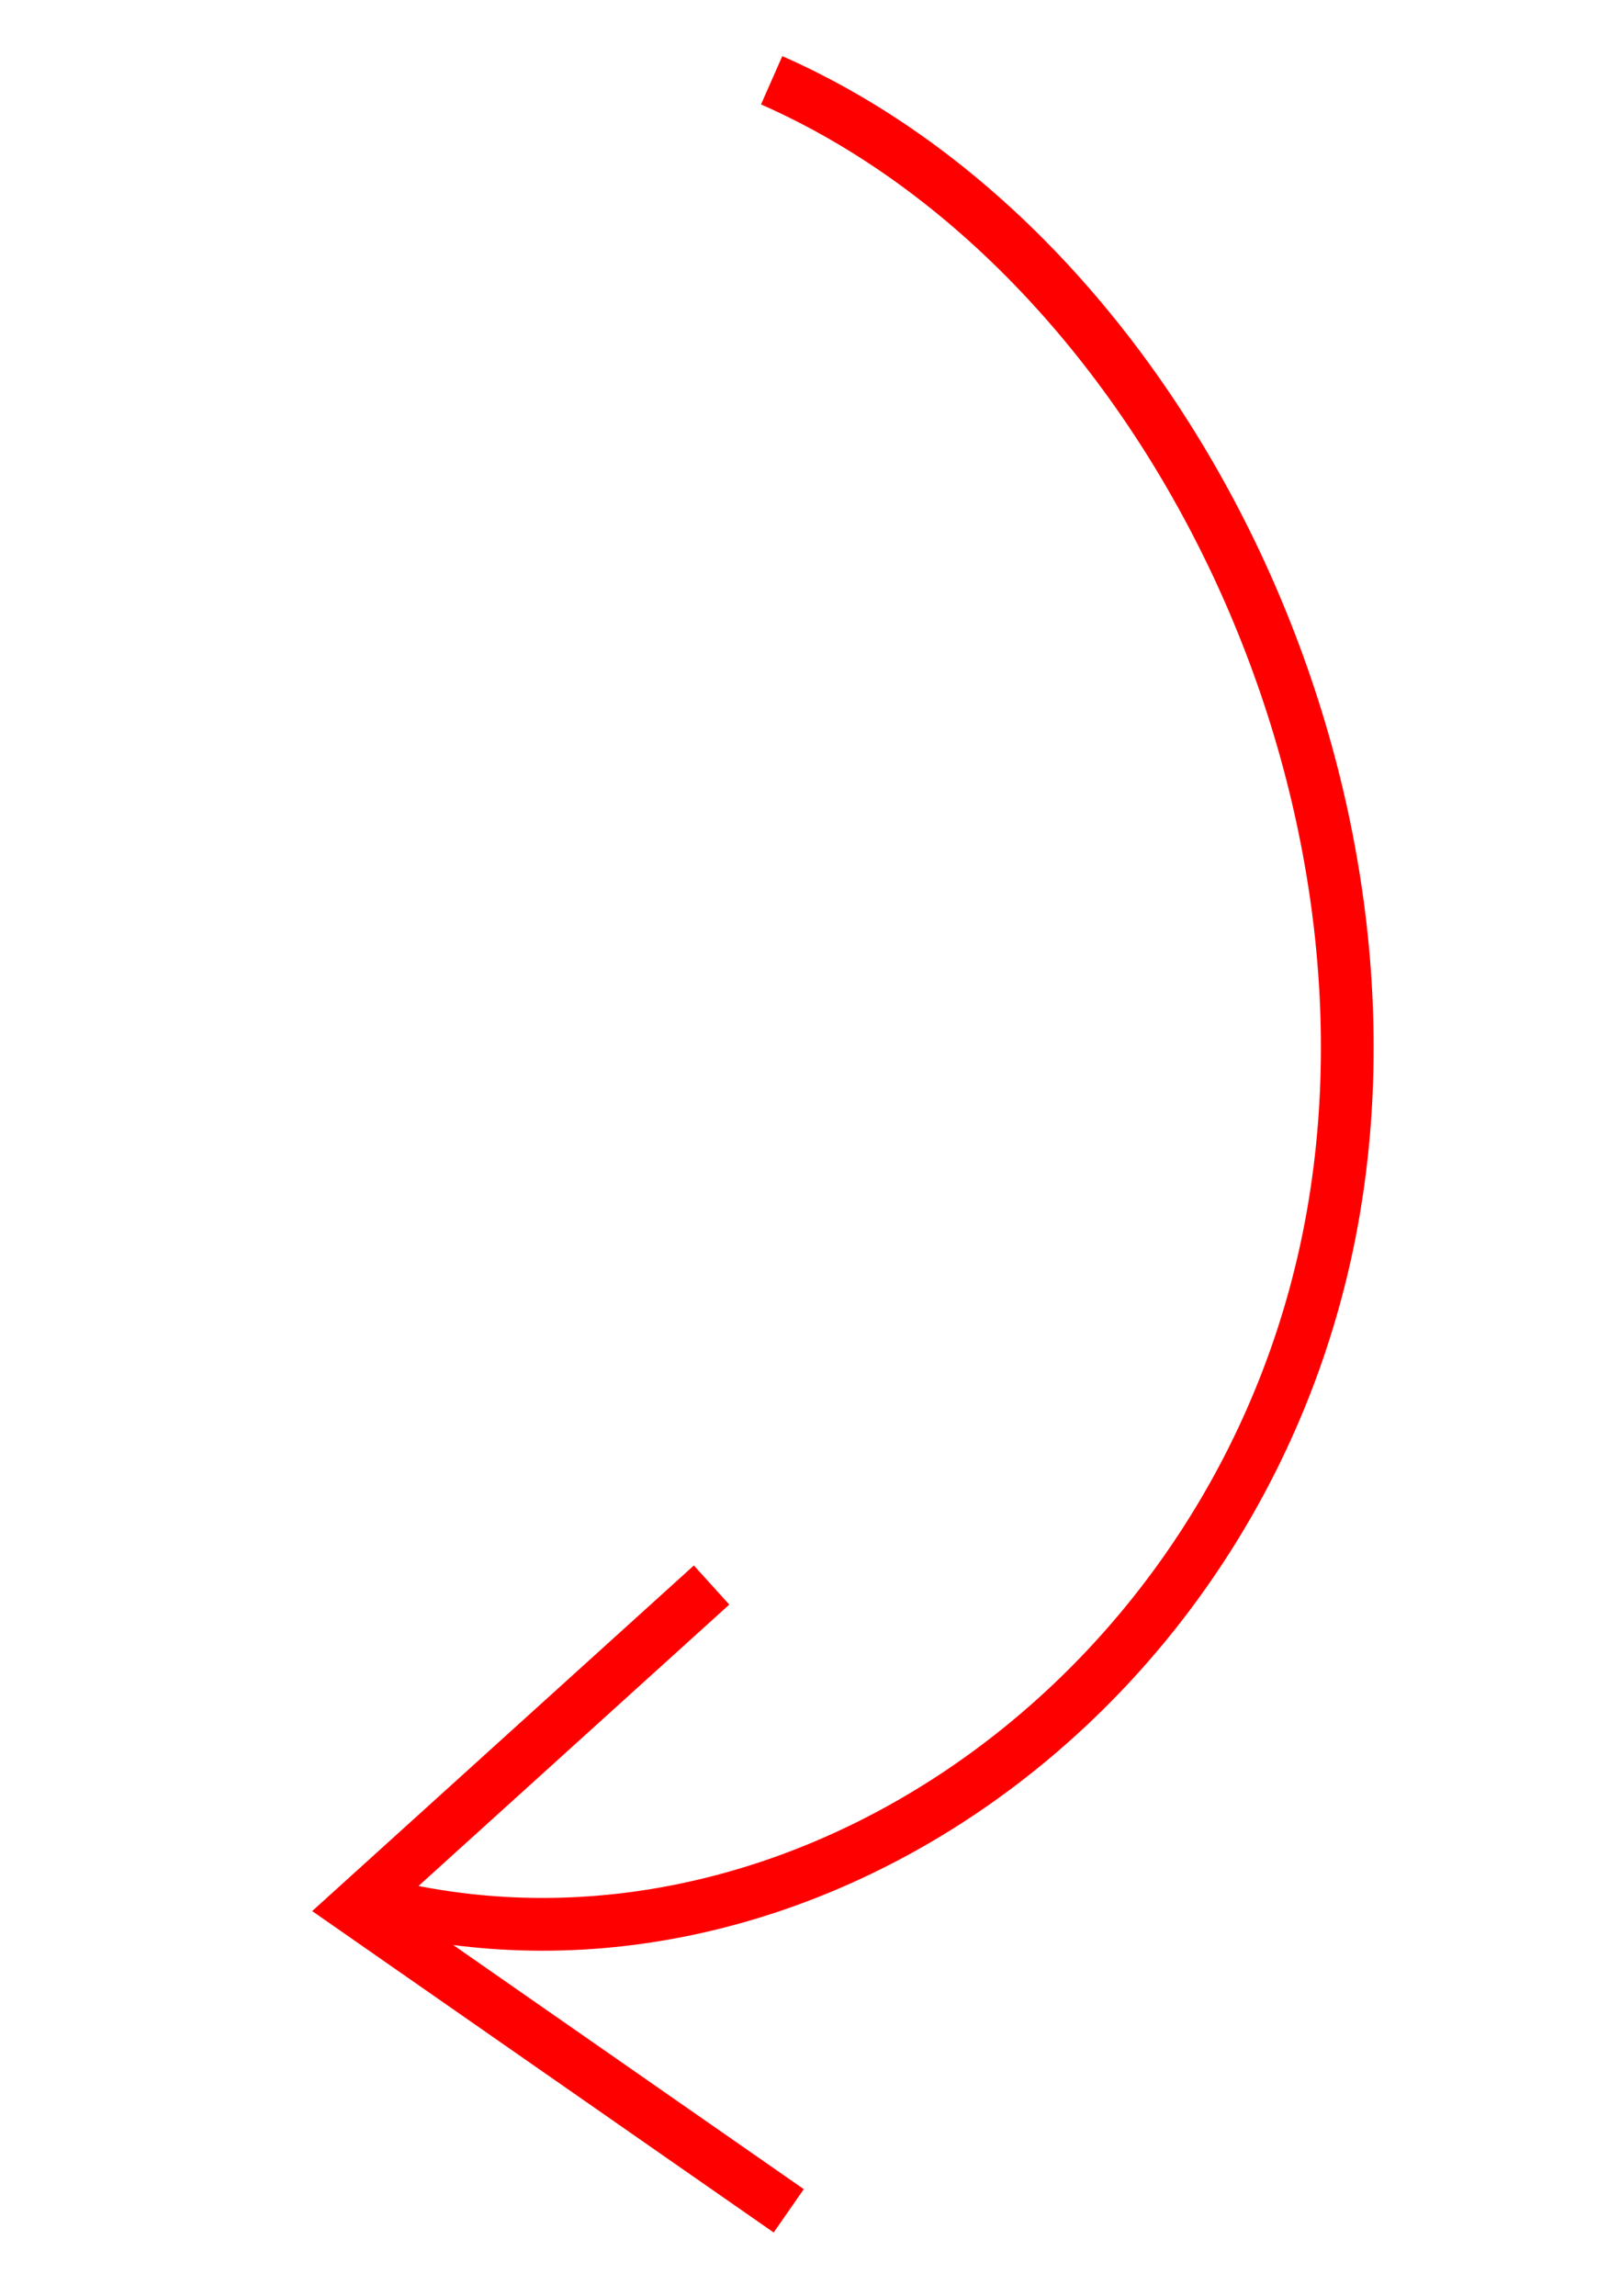
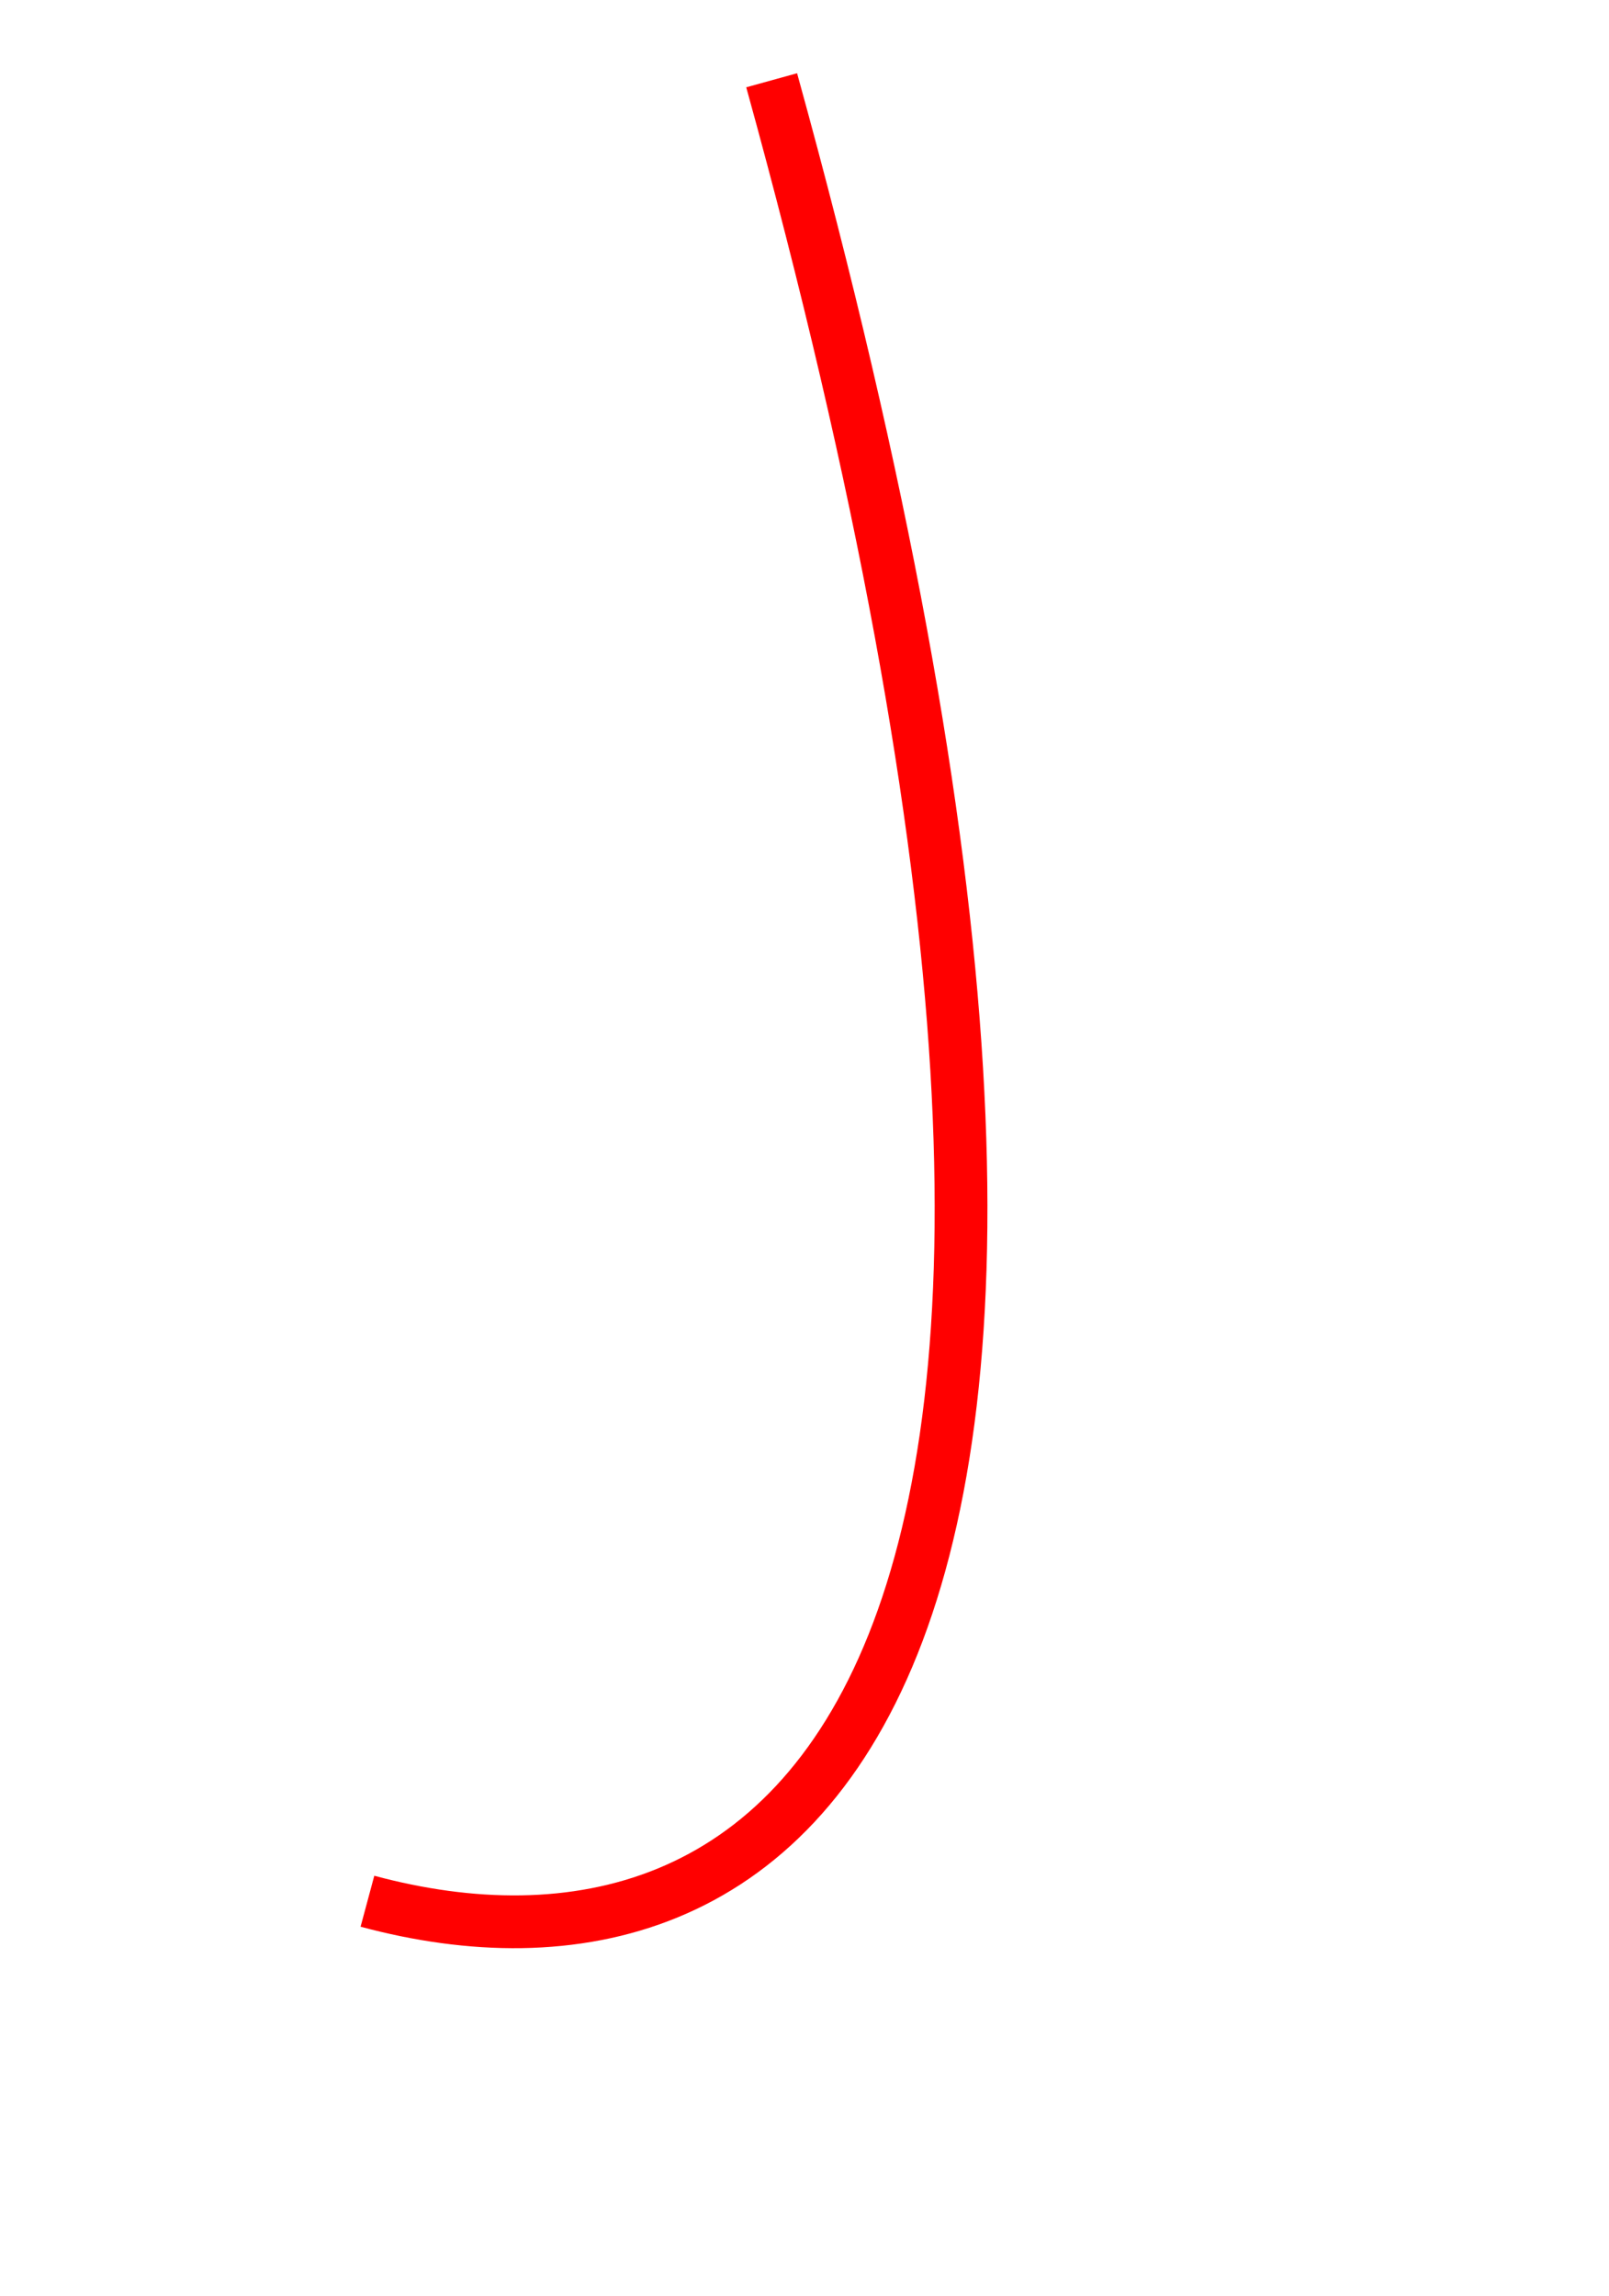
<svg xmlns="http://www.w3.org/2000/svg" width="61" height="87" viewBox="0 0 61 87" fill="none">
-   <path d="M29.255 3.042C44.35 9.694 54.099 30.282 50.227 47.584C46.355 64.887 29.534 76.251 13.93 72.05" stroke="#FF0000" stroke-width="2" stroke-miterlimit="10" />
-   <path d="M26.977 60.067L13.438 72.321L29.902 83.783" stroke="#FF0000" stroke-width="2" stroke-miterlimit="10" />
+   <path d="M29.255 3.042C46.355 64.887 29.534 76.251 13.93 72.05" stroke="#FF0000" stroke-width="2" stroke-miterlimit="10" />
</svg>